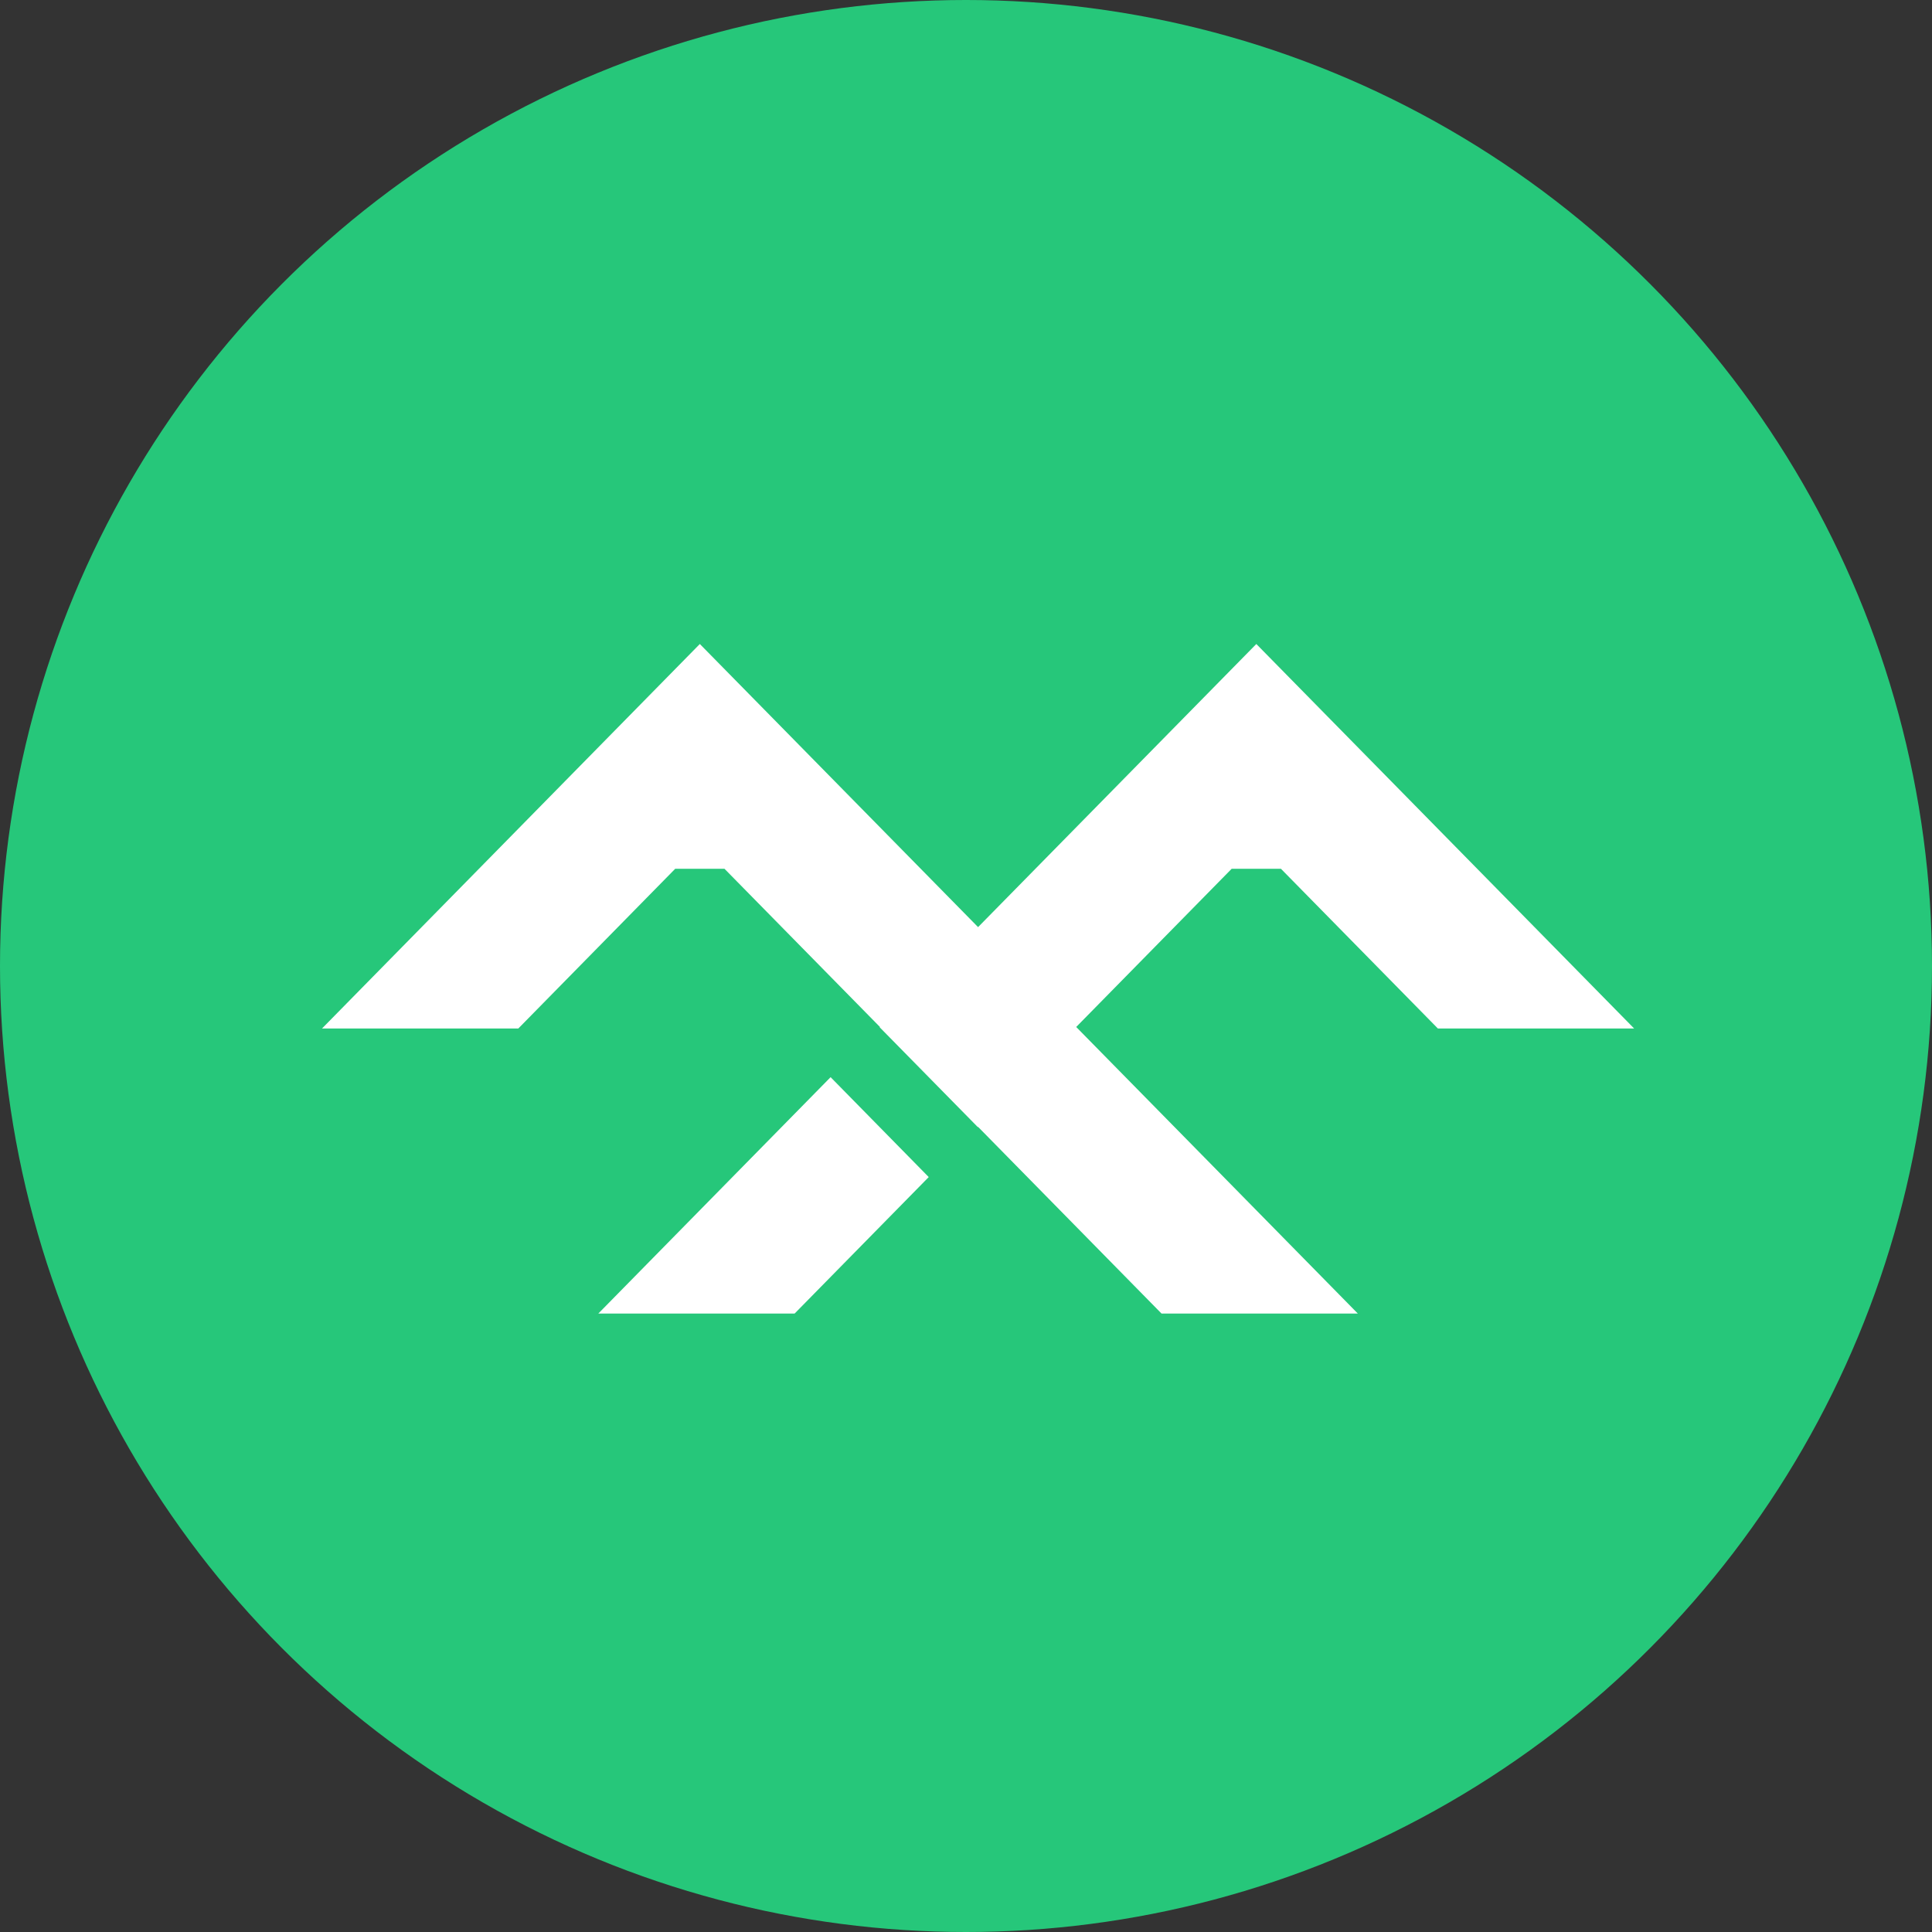
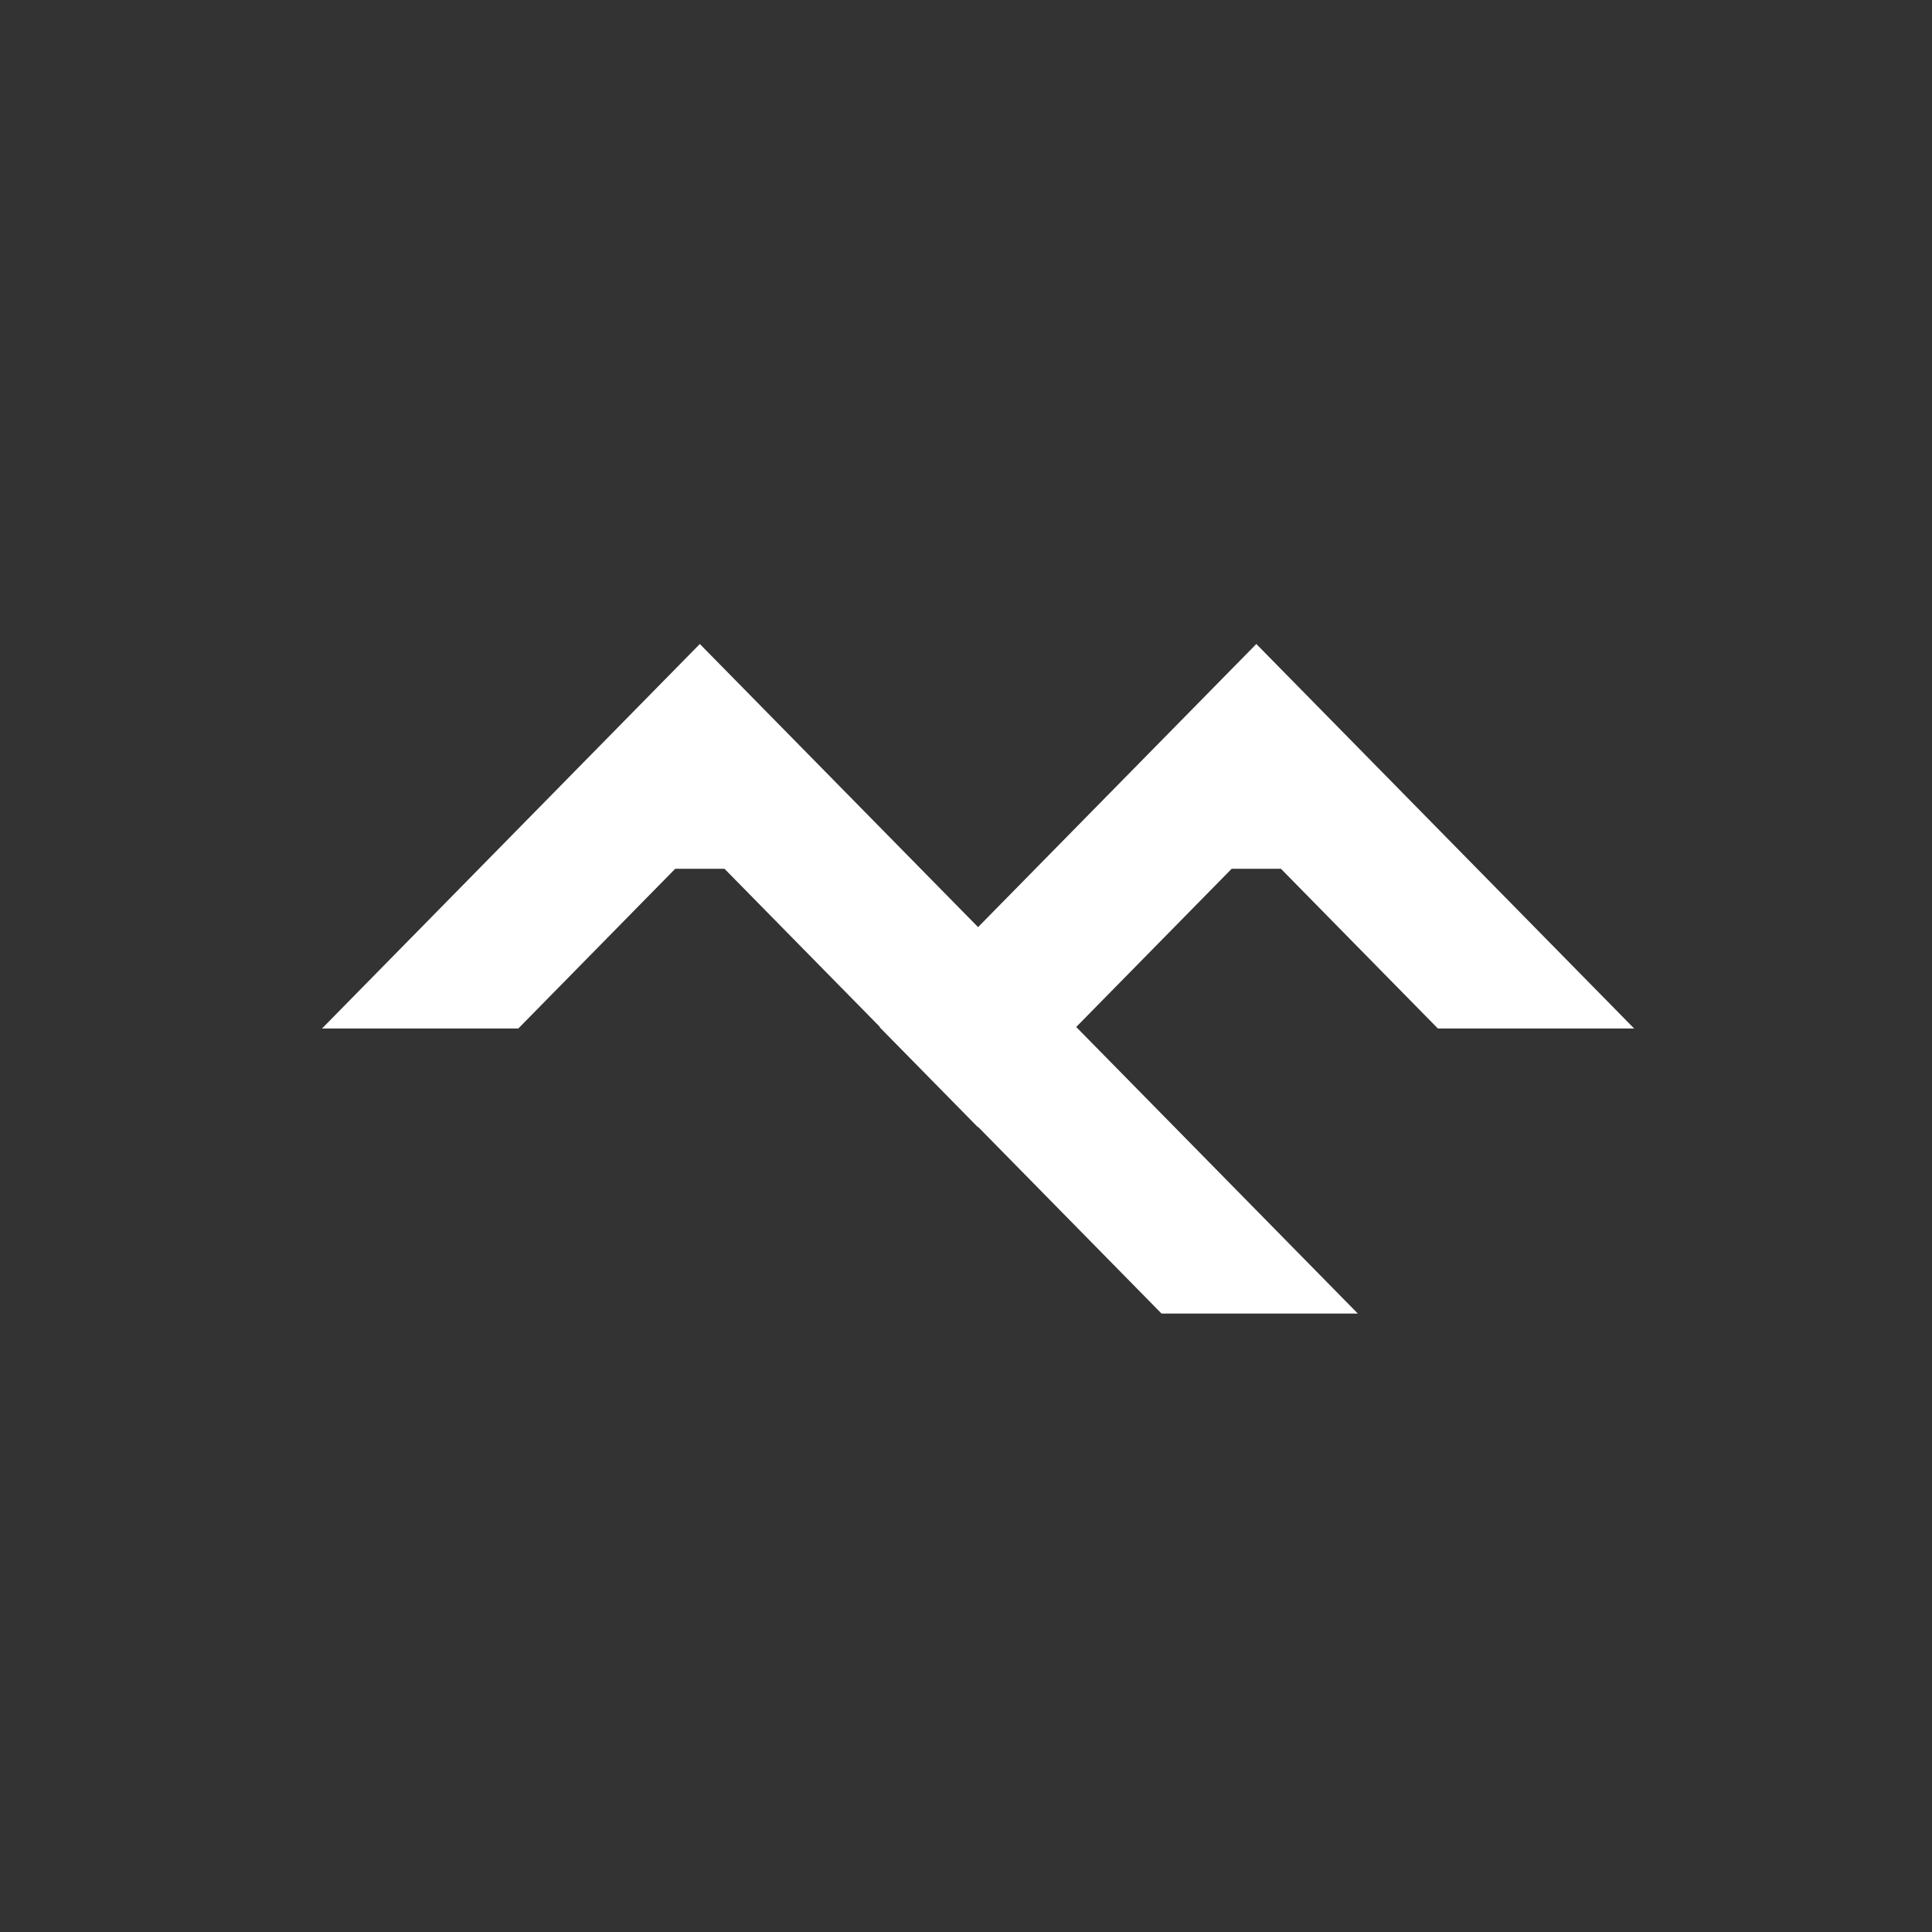
<svg xmlns="http://www.w3.org/2000/svg" width="48" height="48" viewBox="0 0 48 48" fill="none">
  <rect x="0" y="0" width="48" height="48" fill="#333333" stroke="none" />
-   <circle cx="24" cy="24" r="24" fill="#26C77A" />
-   <path fill-rule="evenodd" clip-rule="evenodd" d="M14.865 32.635H19.742L23.074 29.244L20.636 26.762L14.865 32.635Z" fill="white" />
  <path fill-rule="evenodd" clip-rule="evenodd" d="M31.824 21.584L35.724 25.553H40.6L31.213 16L24.3 23.034L17.387 16L8 25.553H12.877L16.776 21.584H17.999L21.862 25.515L21.855 25.522L24.294 28.003L24.3 27.997L28.858 32.635H33.735L26.738 25.515L30.601 21.584H31.824Z" fill="white" />
</svg>